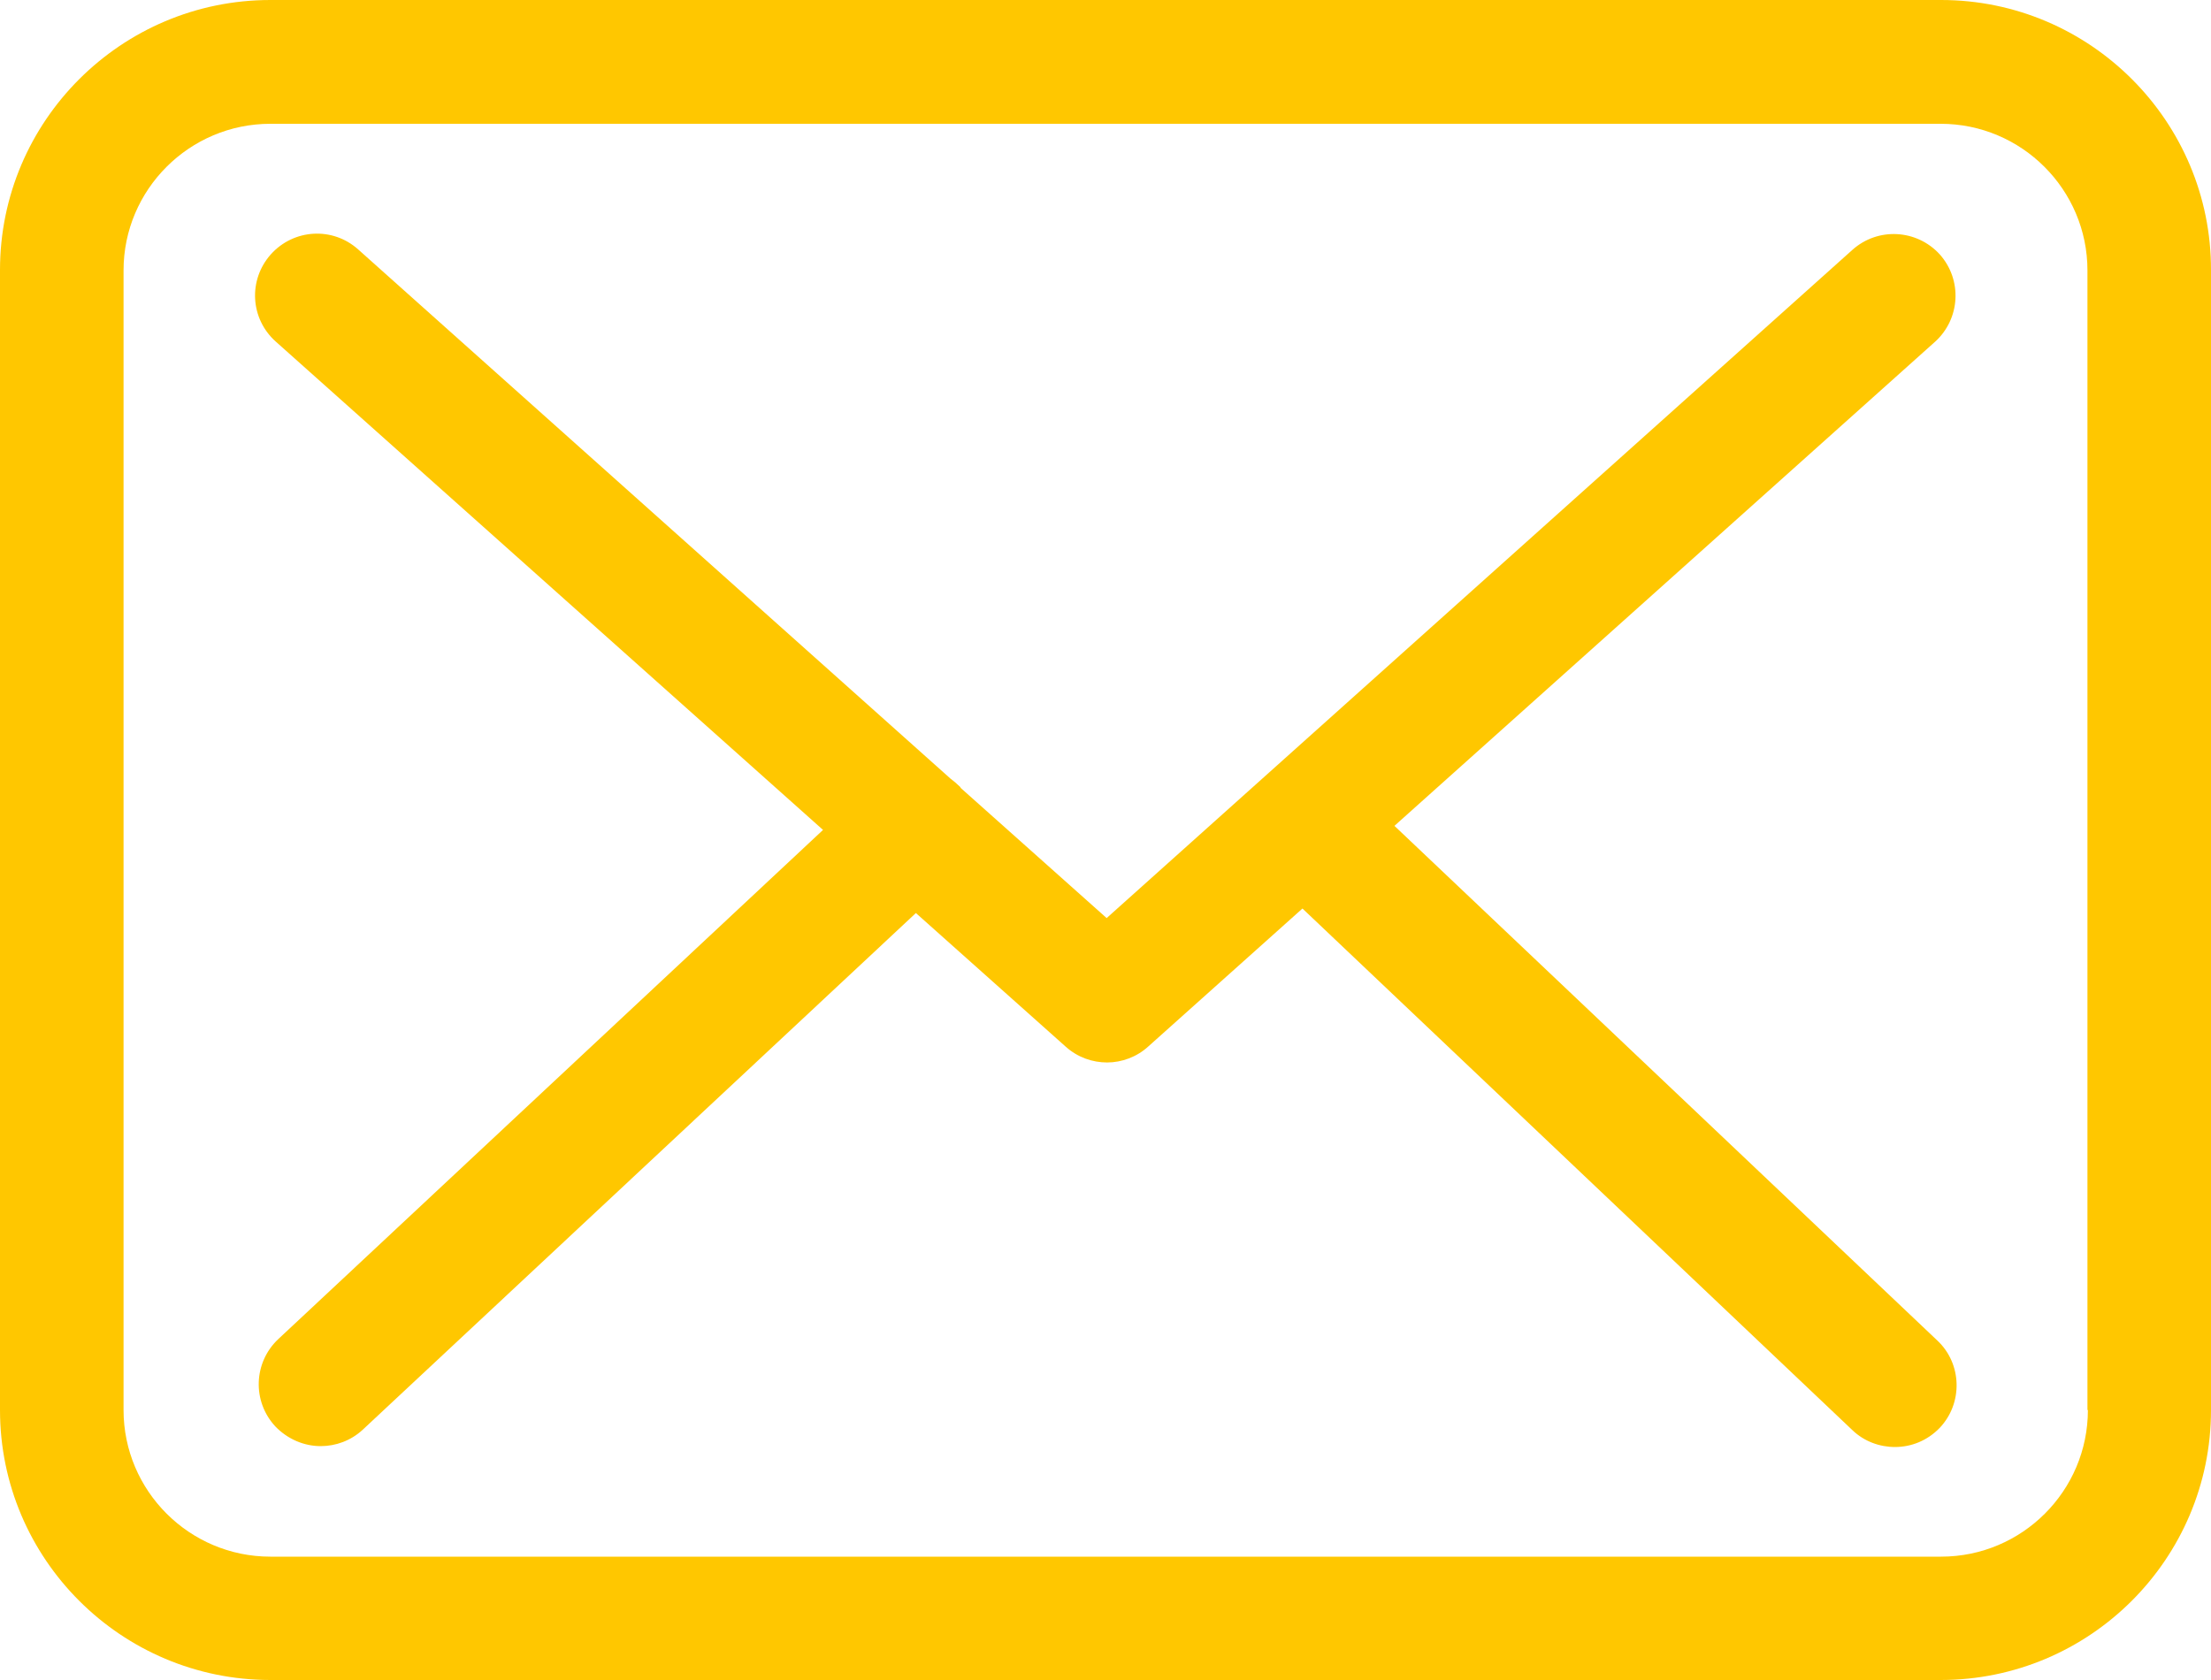
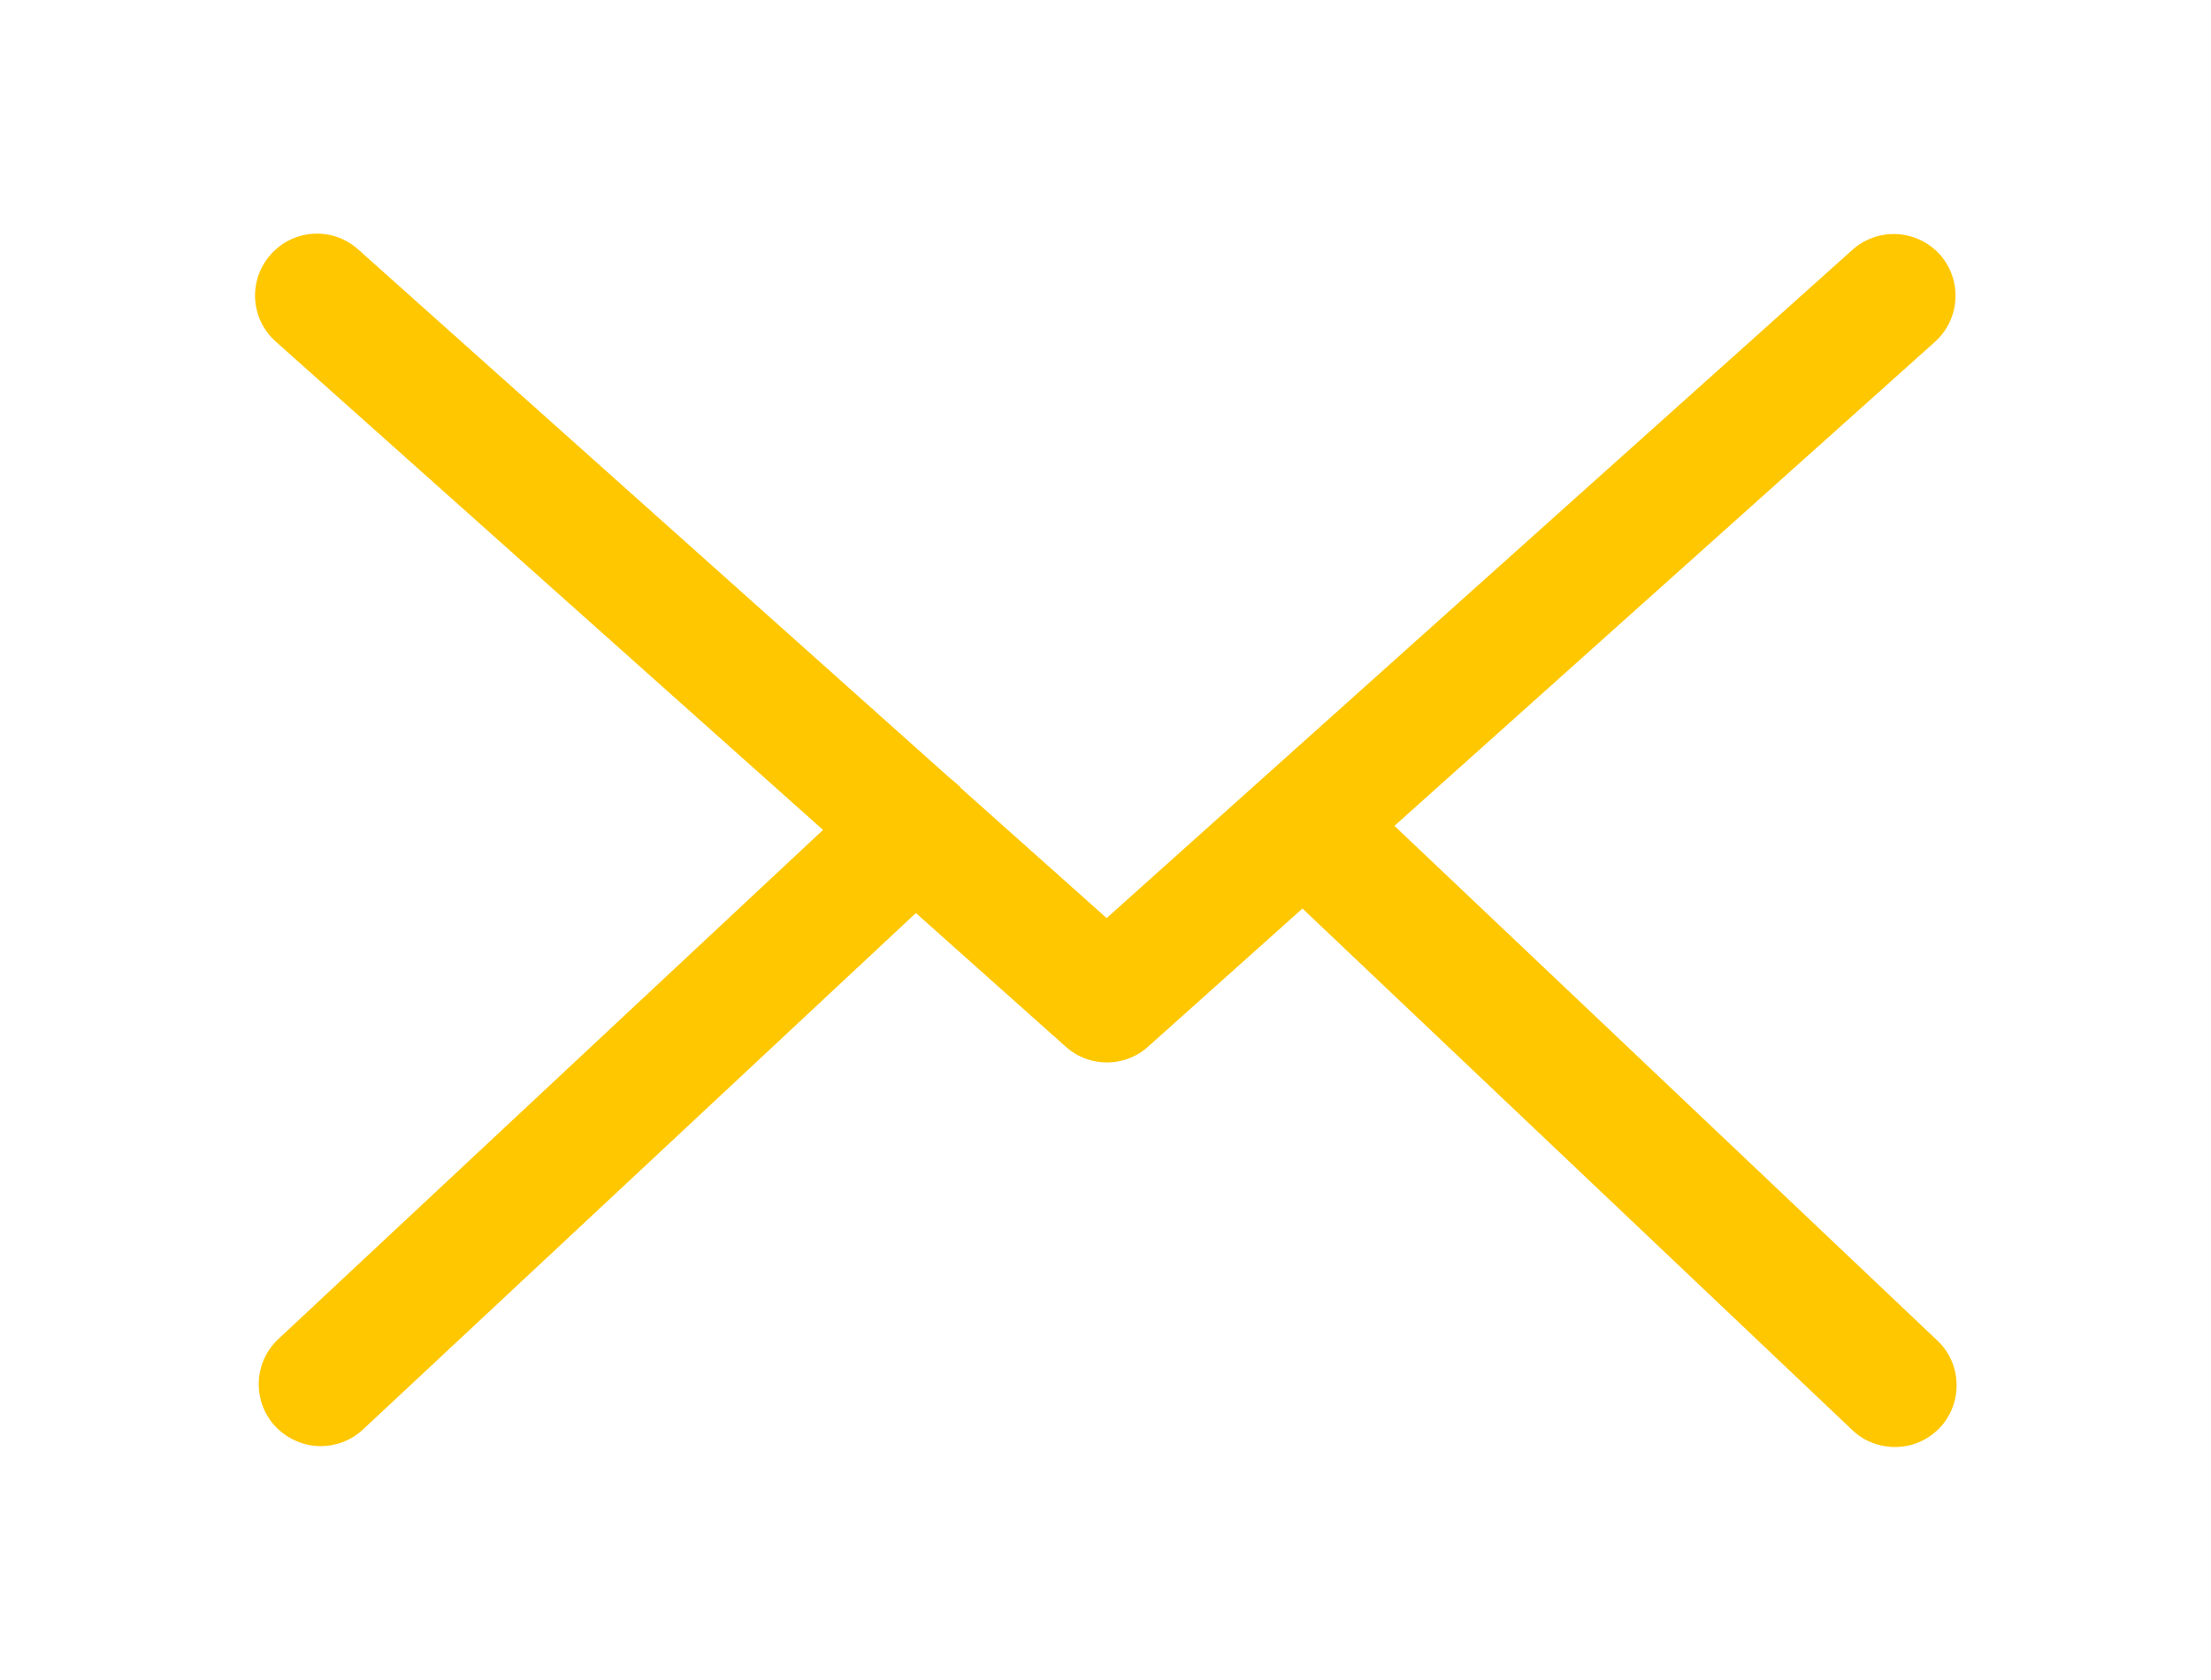
<svg xmlns="http://www.w3.org/2000/svg" width="25" height="19" viewBox="0 0 25 19" fill="none">
-   <path d="M21.948 0H3.057C1.371 0 0 1.369 0 3.053V15.947C0 17.631 1.371 19 3.057 19H21.943C23.629 19 25 17.631 25 15.947V3.058C25.005 1.374 23.634 0 21.948 0ZM23.608 15.947C23.608 16.861 22.864 17.605 21.948 17.605H3.057C2.142 17.605 1.397 16.861 1.397 15.947V3.058C1.397 2.144 2.142 1.4 3.057 1.4H21.943C22.858 1.4 23.603 2.144 23.603 3.058V15.947H23.608Z" fill="#FFC700" />
  <path d="M15.767 9.34L21.881 3.864C22.165 3.606 22.191 3.167 21.933 2.877C21.674 2.593 21.234 2.567 20.945 2.826L12.513 10.383L10.868 8.916C10.863 8.911 10.858 8.906 10.858 8.901C10.821 8.865 10.785 8.834 10.744 8.803L4.05 2.821C3.761 2.562 3.321 2.588 3.062 2.877C2.804 3.167 2.829 3.606 3.119 3.864L9.306 9.386L3.145 15.146C2.866 15.41 2.85 15.849 3.114 16.133C3.254 16.278 3.44 16.355 3.626 16.355C3.797 16.355 3.968 16.293 4.102 16.169L10.356 10.326L12.053 11.84C12.187 11.959 12.353 12.016 12.518 12.016C12.684 12.016 12.854 11.954 12.984 11.835L14.727 10.275L20.945 16.174C21.079 16.303 21.255 16.365 21.426 16.365C21.612 16.365 21.793 16.293 21.933 16.148C22.196 15.87 22.186 15.425 21.907 15.162L15.767 9.34Z" fill="#FFC700" />
</svg>